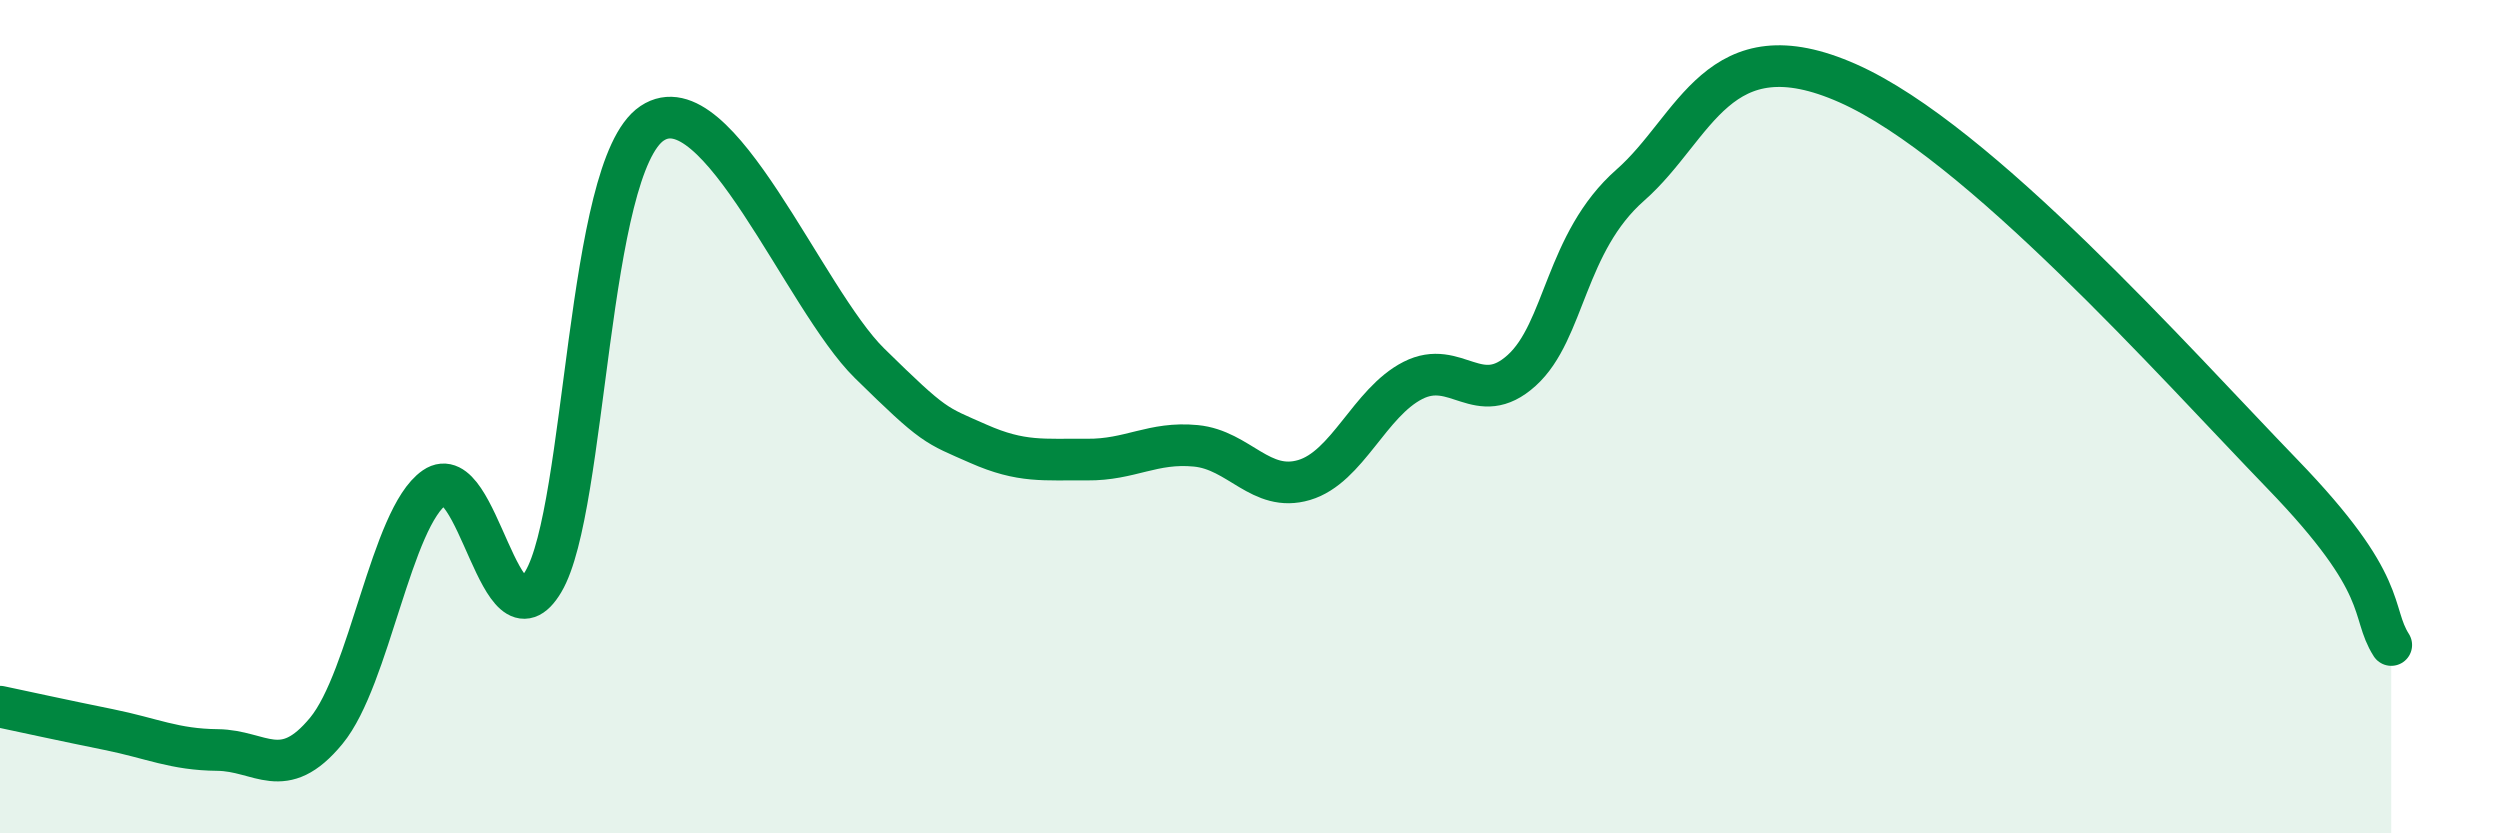
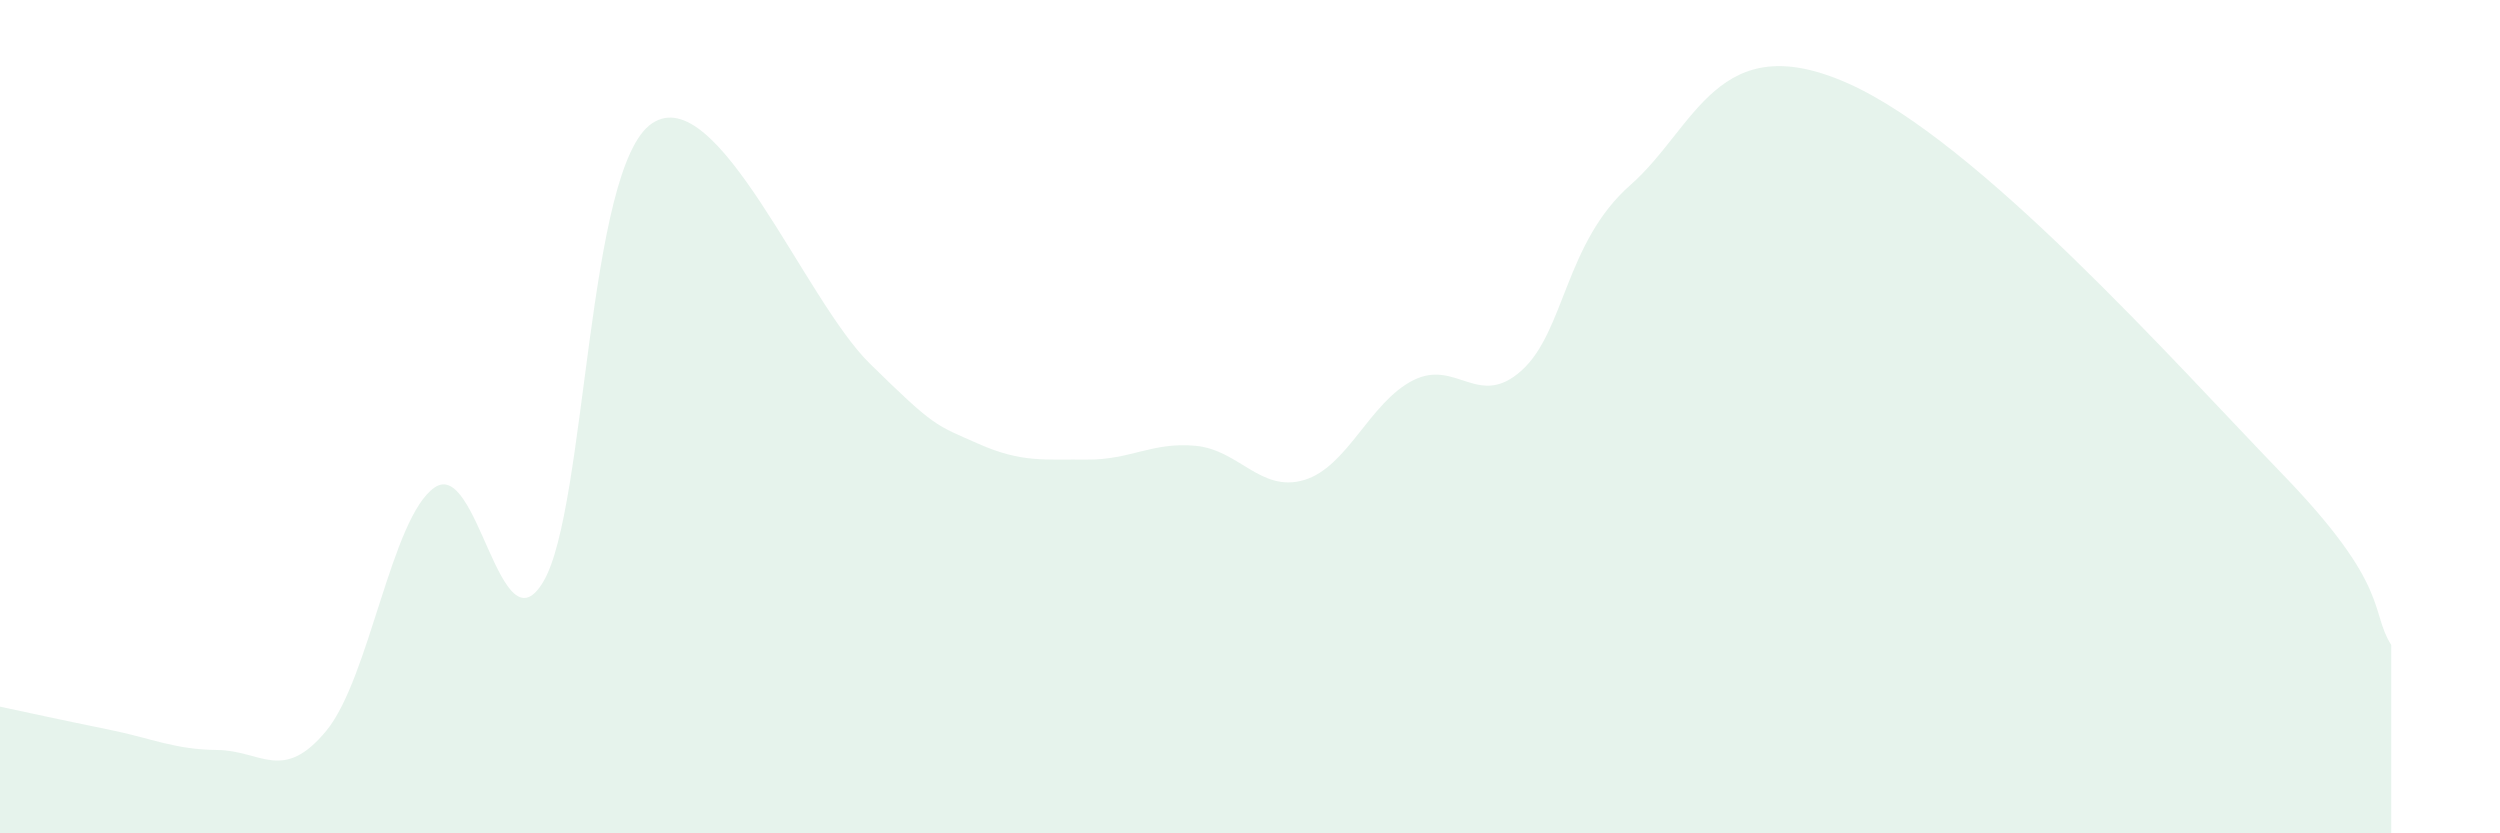
<svg xmlns="http://www.w3.org/2000/svg" width="60" height="20" viewBox="0 0 60 20">
  <path d="M 0,16.96 C 0.52,17.07 1.57,17.3 2.61,17.51 C 3.65,17.72 4.18,17.99 5.22,18 C 6.26,18.01 6.79,18.8 7.83,17.54 C 8.87,16.28 9.39,12.42 10.43,11.7 C 11.47,10.98 12,15.71 13.04,13.96 C 14.08,12.21 14.08,4.01 15.65,2.96 C 17.22,1.91 19.3,7.18 20.87,8.72 C 22.44,10.26 22.44,10.19 23.48,10.65 C 24.52,11.11 25.05,11.02 26.09,11.03 C 27.13,11.04 27.66,10.6 28.7,10.7 C 29.74,10.8 30.26,11.83 31.3,11.52 C 32.34,11.21 32.87,9.66 33.91,9.13 C 34.95,8.6 35.48,9.83 36.52,8.89 C 37.56,7.95 37.56,5.82 39.13,4.44 C 40.7,3.06 41.22,0.61 44.35,2 C 47.48,3.39 52.17,8.68 54.78,11.38 C 57.39,14.08 56.87,14.66 57.39,15.48L57.39 20L0 20Z" fill="#008740" opacity="0.1" stroke-linecap="round" stroke-linejoin="round" />
-   <path d="M 0,16.96 C 0.52,17.07 1.57,17.3 2.61,17.51 C 3.65,17.72 4.18,17.99 5.22,18 C 6.26,18.01 6.79,18.8 7.83,17.54 C 8.87,16.28 9.39,12.42 10.43,11.7 C 11.47,10.98 12,15.71 13.04,13.96 C 14.08,12.21 14.08,4.01 15.65,2.96 C 17.22,1.91 19.3,7.18 20.87,8.72 C 22.44,10.26 22.44,10.19 23.48,10.65 C 24.52,11.11 25.05,11.02 26.09,11.03 C 27.13,11.04 27.66,10.6 28.7,10.7 C 29.74,10.8 30.26,11.83 31.3,11.52 C 32.34,11.21 32.87,9.66 33.91,9.13 C 34.95,8.6 35.48,9.83 36.52,8.89 C 37.56,7.95 37.56,5.82 39.13,4.44 C 40.7,3.06 41.22,0.61 44.35,2 C 47.48,3.39 52.17,8.68 54.78,11.38 C 57.39,14.08 56.87,14.66 57.39,15.48" stroke="#008740" stroke-width="1" fill="none" stroke-linecap="round" stroke-linejoin="round" />
</svg>